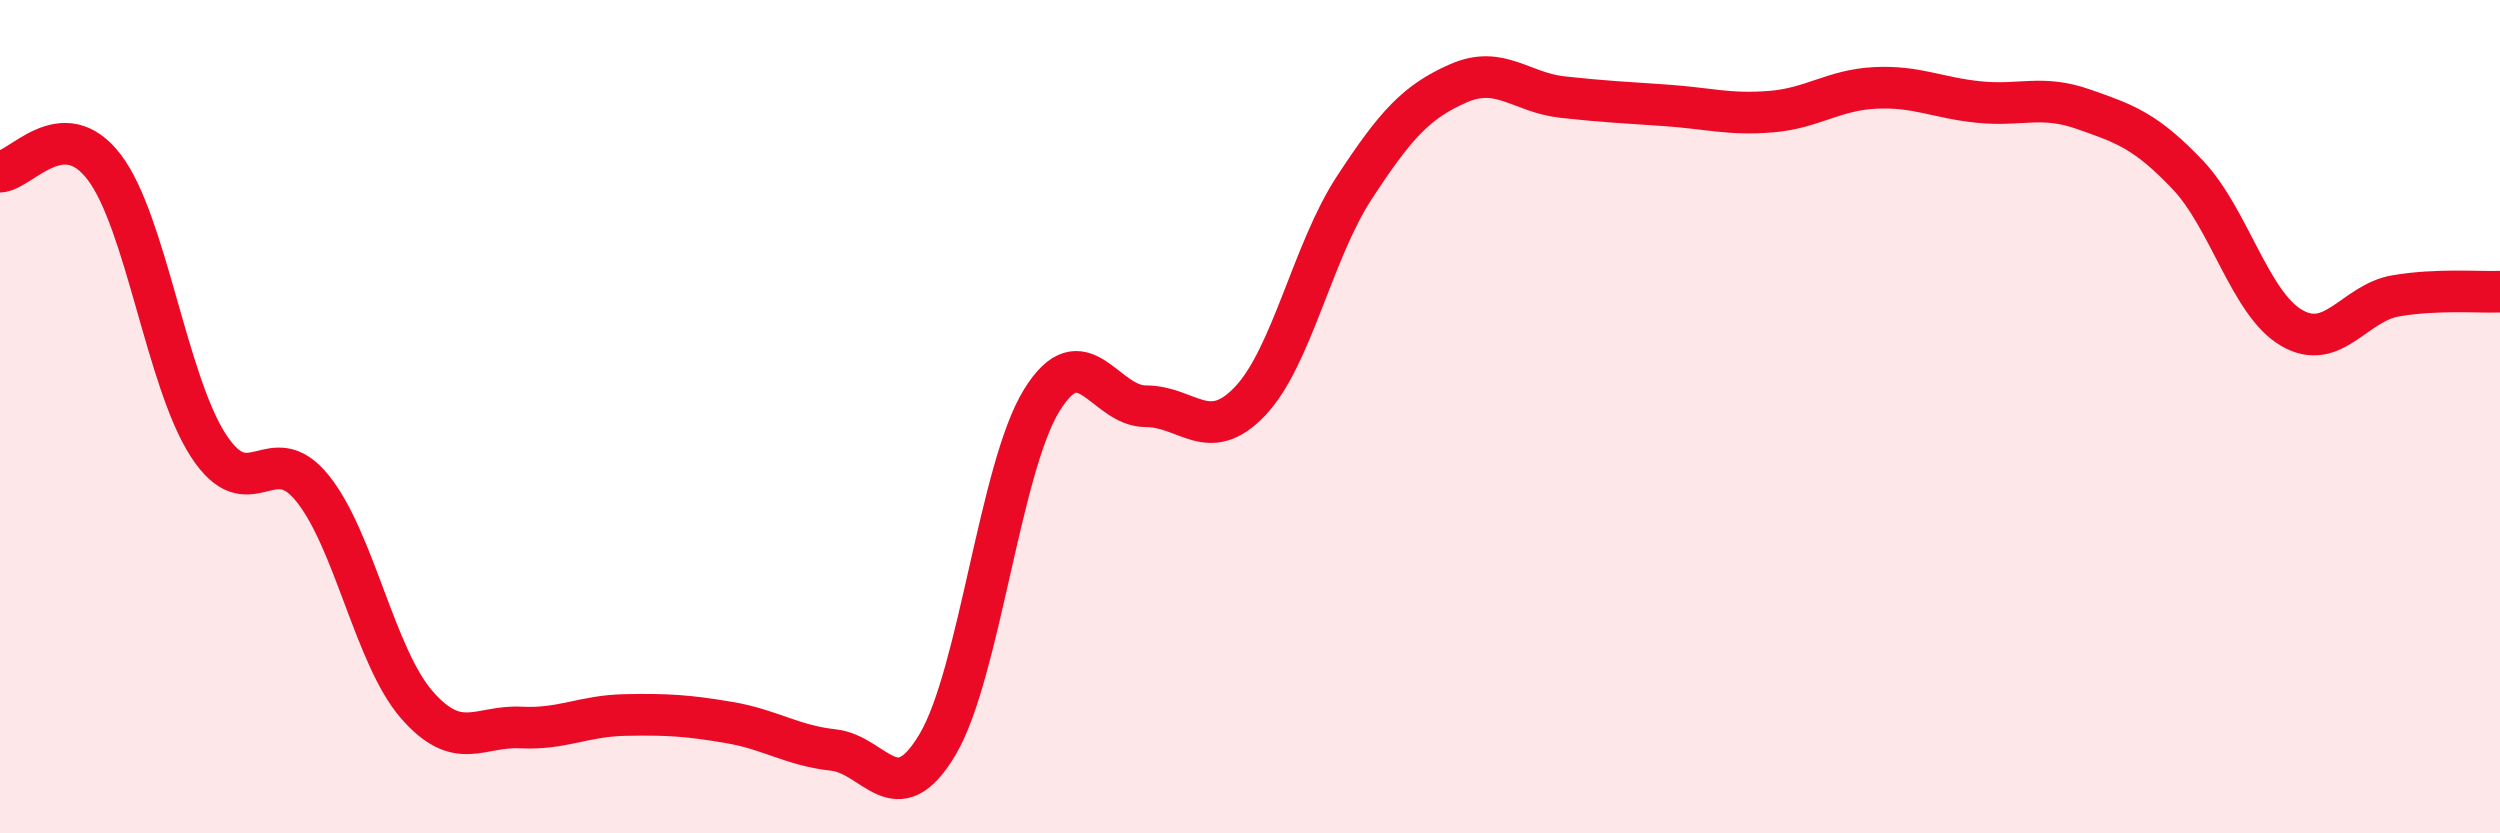
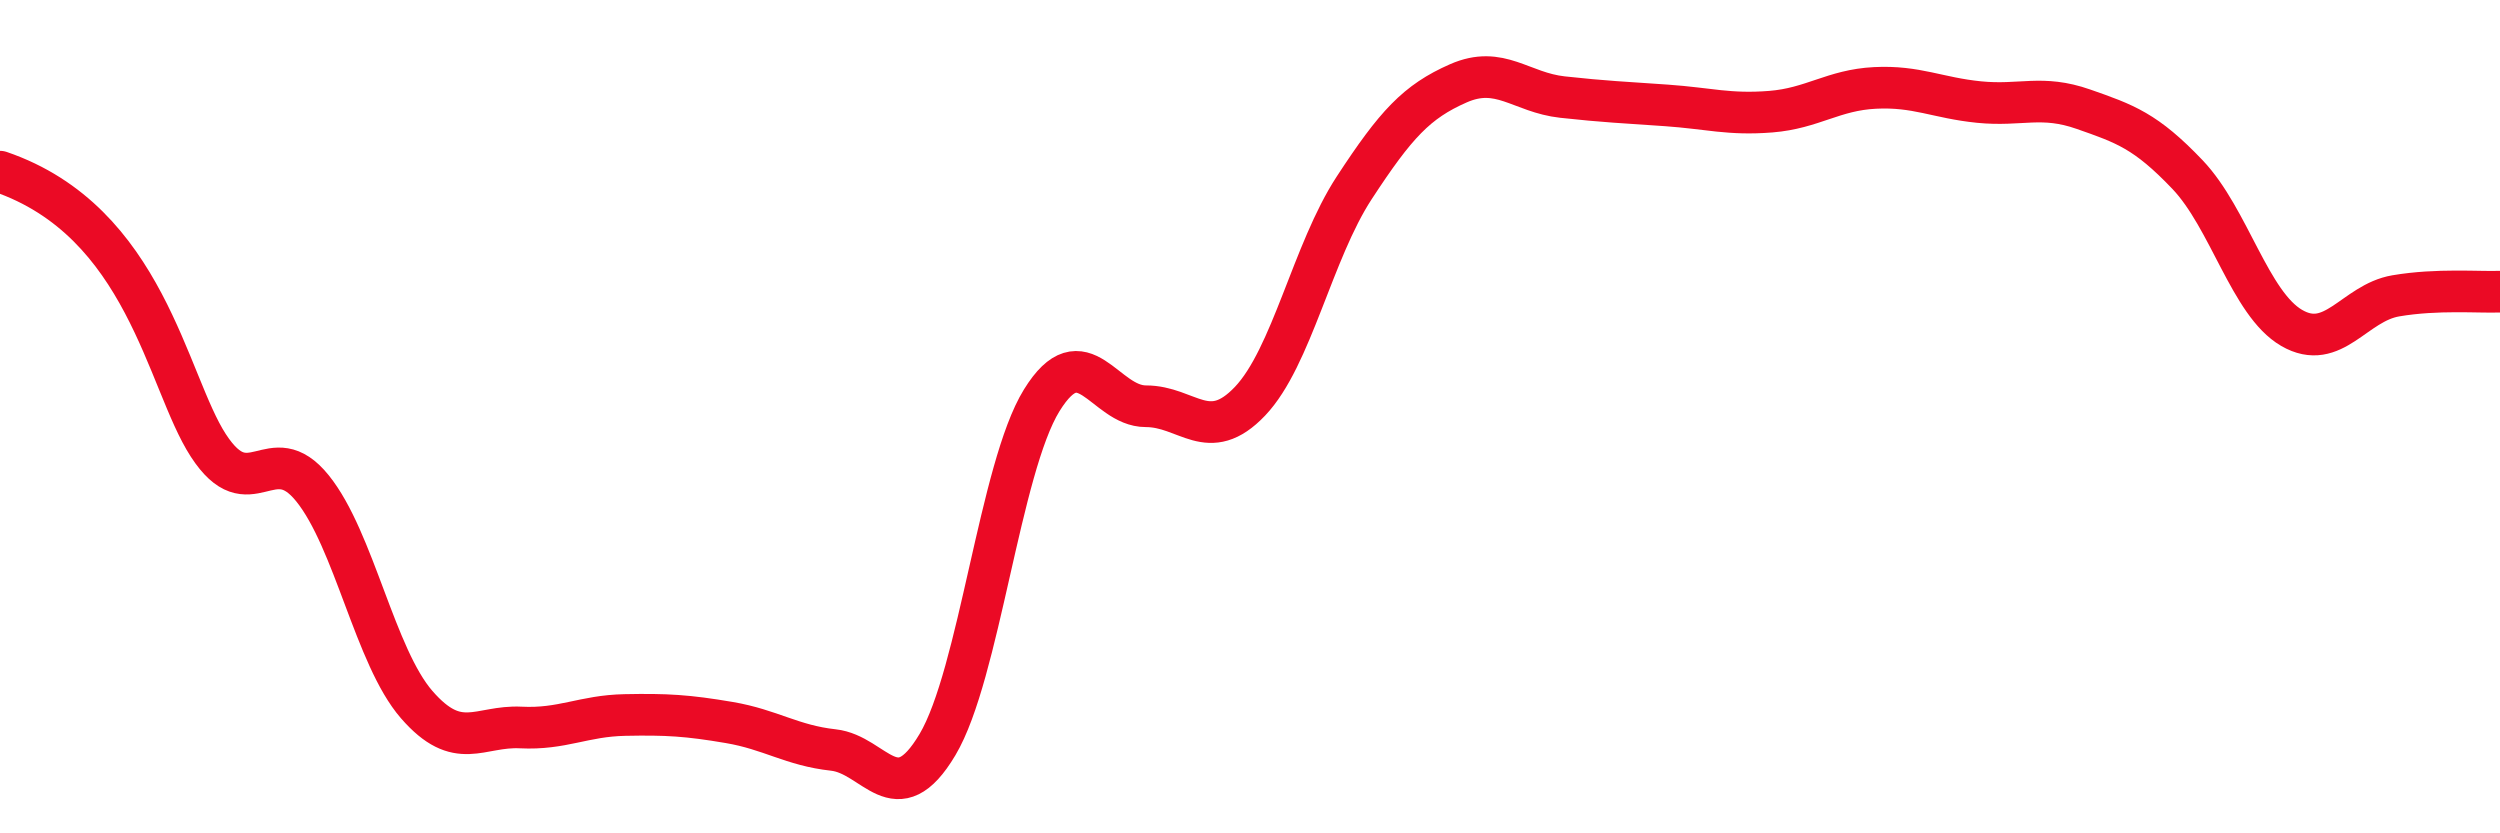
<svg xmlns="http://www.w3.org/2000/svg" width="60" height="20" viewBox="0 0 60 20">
-   <path d="M 0,4.12 C 0.5,4.1 1.5,2.7 2.5,4.01 C 3.5,5.32 4,9.15 5,10.69 C 6,12.23 6.5,10.48 7.5,11.72 C 8.5,12.96 9,15.76 10,16.91 C 11,18.06 11.5,17.41 12.5,17.46 C 13.5,17.51 14,17.18 15,17.16 C 16,17.14 16.5,17.17 17.5,17.34 C 18.5,17.51 19,17.89 20,18 C 21,18.11 21.5,19.55 22.5,17.87 C 23.5,16.19 24,11.23 25,9.61 C 26,7.99 26.5,9.75 27.5,9.75 C 28.5,9.75 29,10.68 30,9.63 C 31,8.58 31.5,6.04 32.5,4.51 C 33.5,2.98 34,2.44 35,2 C 36,1.56 36.5,2.22 37.5,2.33 C 38.5,2.44 39,2.46 40,2.53 C 41,2.6 41.5,2.76 42.5,2.68 C 43.5,2.6 44,2.16 45,2.11 C 46,2.06 46.5,2.35 47.5,2.45 C 48.5,2.55 49,2.27 50,2.62 C 51,2.97 51.5,3.14 52.5,4.19 C 53.5,5.24 54,7.29 55,7.87 C 56,8.45 56.5,7.27 57.5,7.1 C 58.5,6.93 59.5,7.02 60,7L60 20L0 20Z" fill="#EB0A25" opacity="0.1" stroke-linecap="round" stroke-linejoin="round" />
-   <path d="M 0,4.12 C 0.5,4.1 1.5,2.7 2.5,4.01 C 3.5,5.32 4,9.15 5,10.69 C 6,12.23 6.5,10.48 7.5,11.72 C 8.5,12.96 9,15.76 10,16.91 C 11,18.06 11.5,17.41 12.5,17.46 C 13.5,17.51 14,17.18 15,17.16 C 16,17.14 16.5,17.17 17.5,17.34 C 18.5,17.51 19,17.89 20,18 C 21,18.11 21.5,19.55 22.5,17.87 C 23.5,16.19 24,11.23 25,9.61 C 26,7.99 26.5,9.75 27.5,9.75 C 28.5,9.75 29,10.68 30,9.63 C 31,8.58 31.5,6.04 32.5,4.51 C 33.5,2.98 34,2.44 35,2 C 36,1.56 36.5,2.22 37.5,2.33 C 38.5,2.44 39,2.46 40,2.53 C 41,2.6 41.5,2.76 42.5,2.68 C 43.5,2.6 44,2.16 45,2.11 C 46,2.06 46.5,2.35 47.5,2.45 C 48.5,2.55 49,2.27 50,2.62 C 51,2.97 51.5,3.14 52.5,4.19 C 53.5,5.24 54,7.29 55,7.87 C 56,8.45 56.5,7.27 57.5,7.1 C 58.5,6.93 59.5,7.02 60,7" stroke="#EB0A25" stroke-width="1" fill="none" stroke-linecap="round" stroke-linejoin="round" />
+   <path d="M 0,4.12 C 3.5,5.32 4,9.15 5,10.69 C 6,12.23 6.5,10.48 7.5,11.72 C 8.5,12.96 9,15.76 10,16.91 C 11,18.06 11.5,17.41 12.5,17.46 C 13.5,17.51 14,17.18 15,17.16 C 16,17.14 16.5,17.17 17.5,17.34 C 18.5,17.51 19,17.89 20,18 C 21,18.11 21.5,19.55 22.5,17.87 C 23.5,16.19 24,11.23 25,9.61 C 26,7.99 26.5,9.75 27.5,9.75 C 28.5,9.75 29,10.68 30,9.63 C 31,8.58 31.5,6.04 32.5,4.51 C 33.5,2.98 34,2.44 35,2 C 36,1.56 36.5,2.22 37.5,2.33 C 38.5,2.44 39,2.46 40,2.53 C 41,2.6 41.5,2.76 42.5,2.68 C 43.5,2.6 44,2.16 45,2.11 C 46,2.06 46.5,2.35 47.5,2.45 C 48.5,2.55 49,2.27 50,2.62 C 51,2.97 51.5,3.14 52.5,4.19 C 53.5,5.24 54,7.29 55,7.87 C 56,8.45 56.5,7.27 57.5,7.1 C 58.5,6.93 59.5,7.02 60,7" stroke="#EB0A25" stroke-width="1" fill="none" stroke-linecap="round" stroke-linejoin="round" />
</svg>